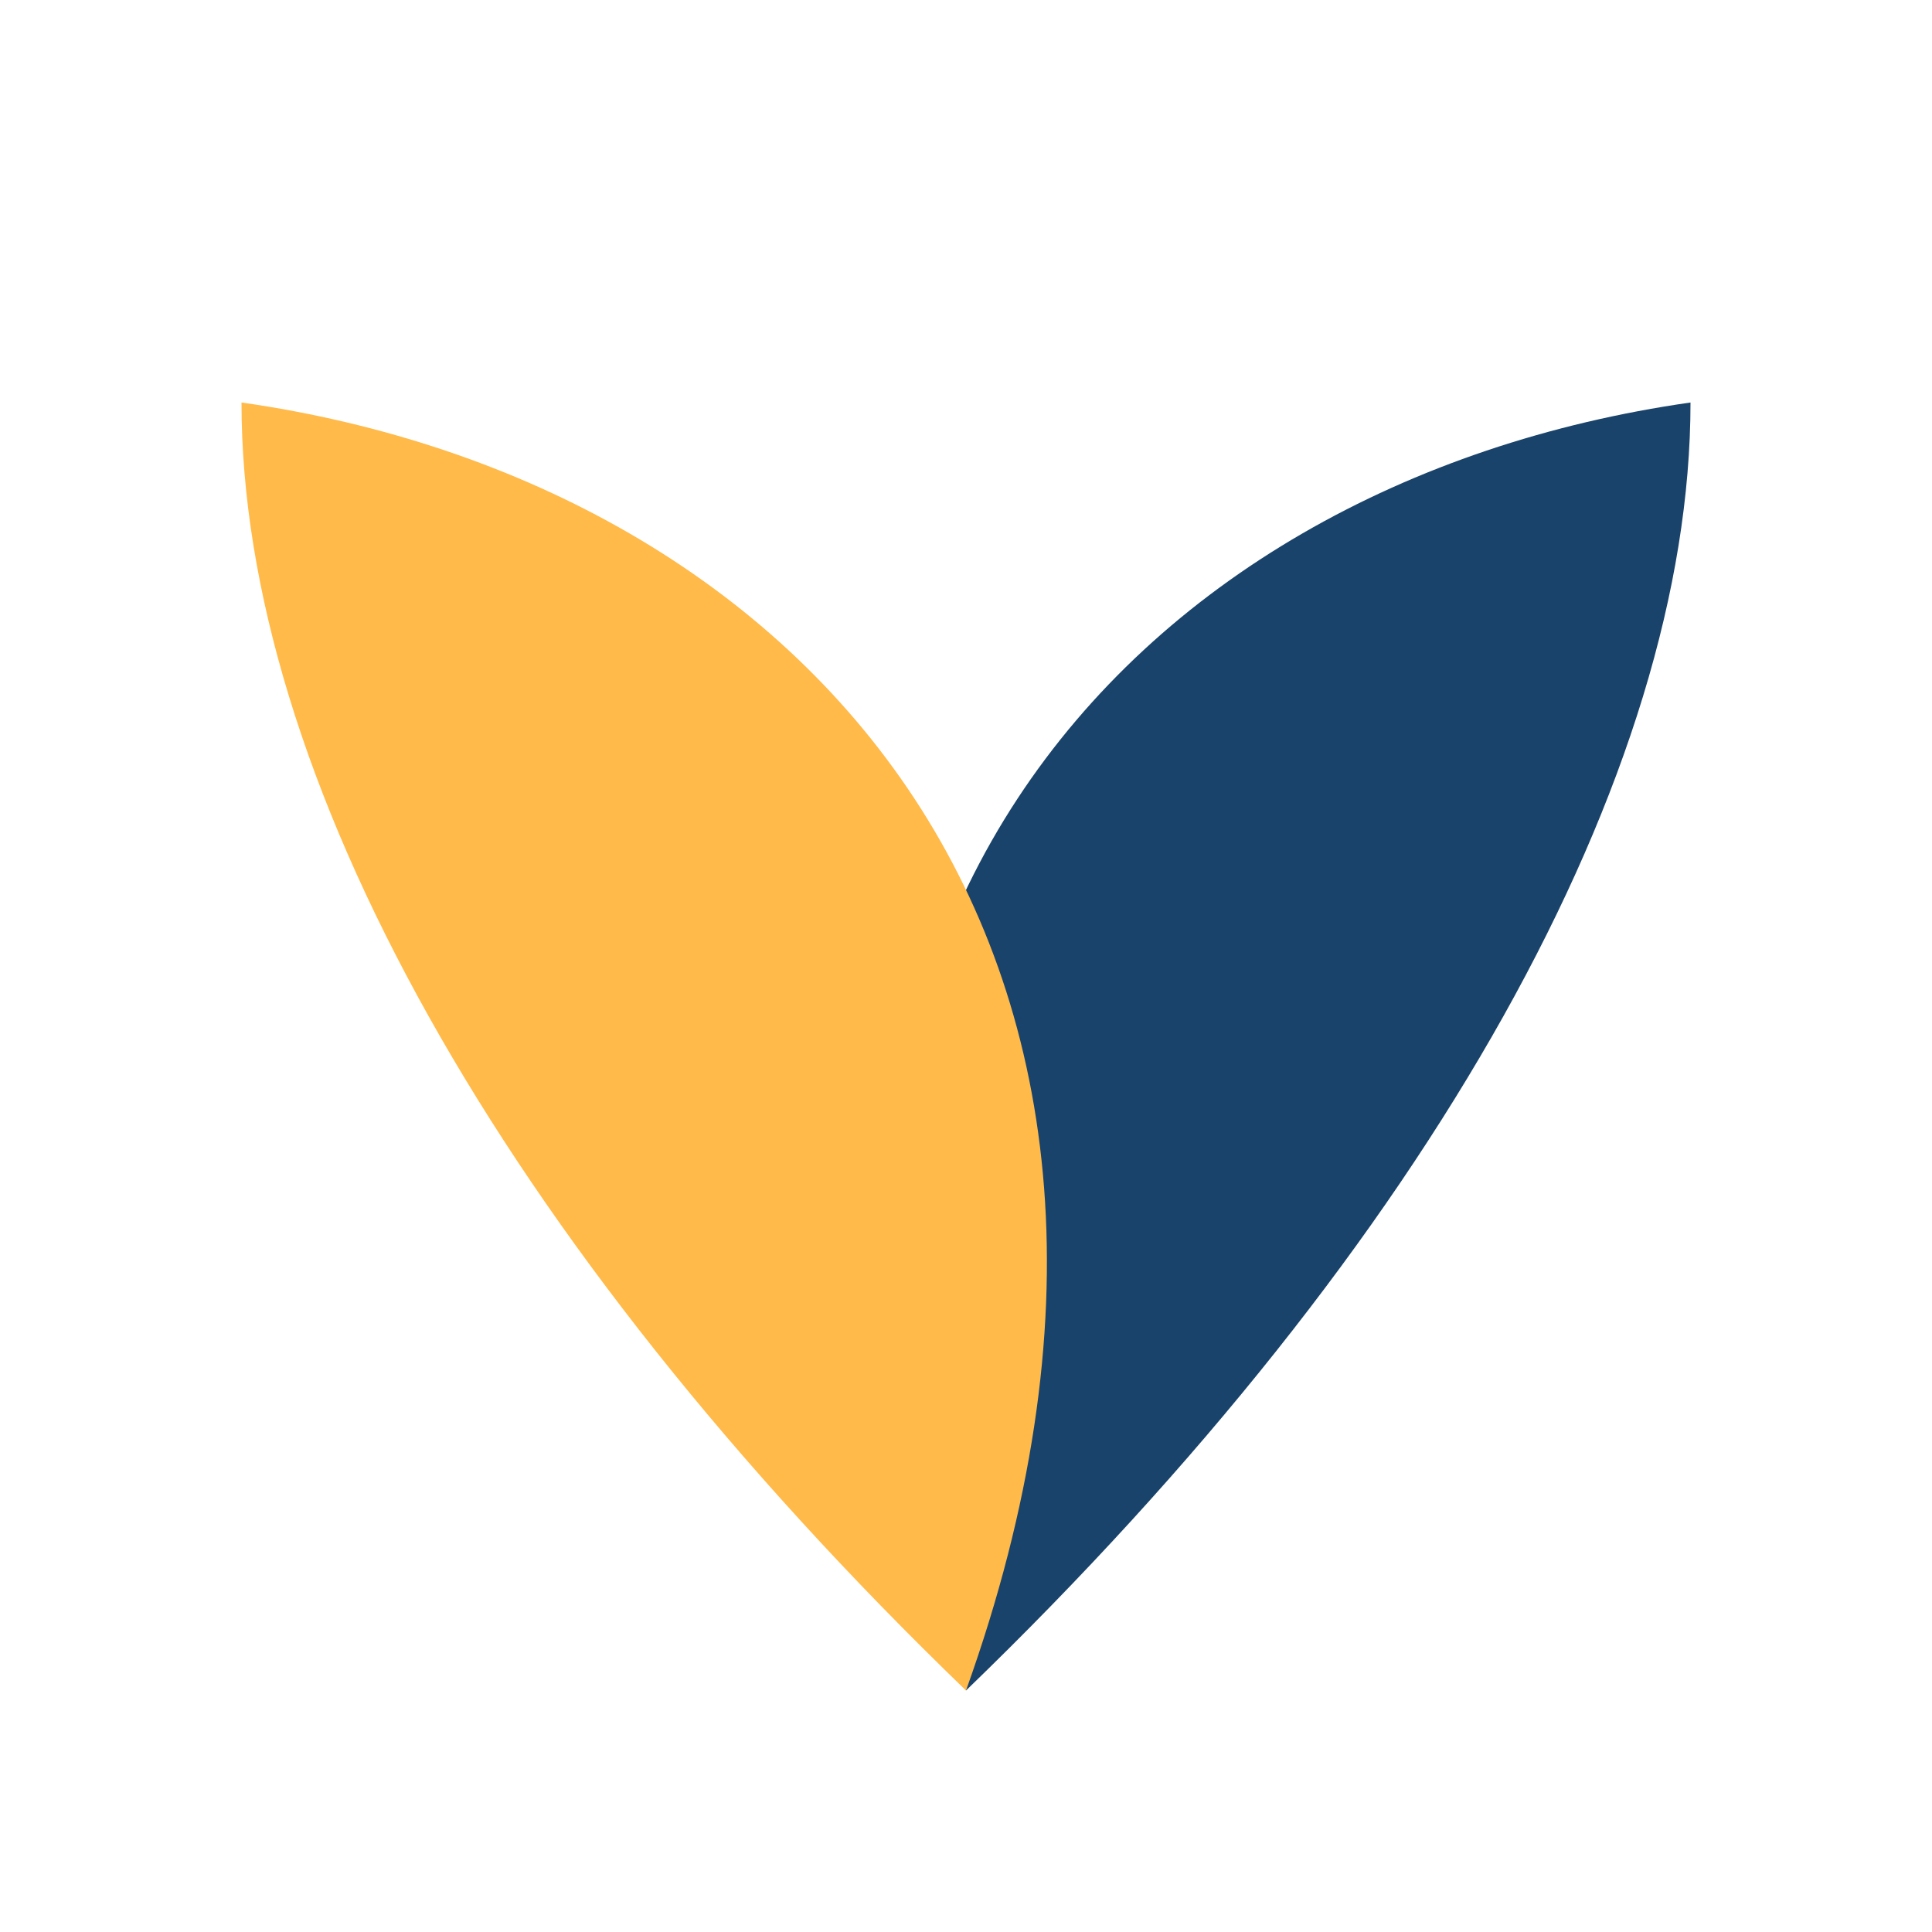
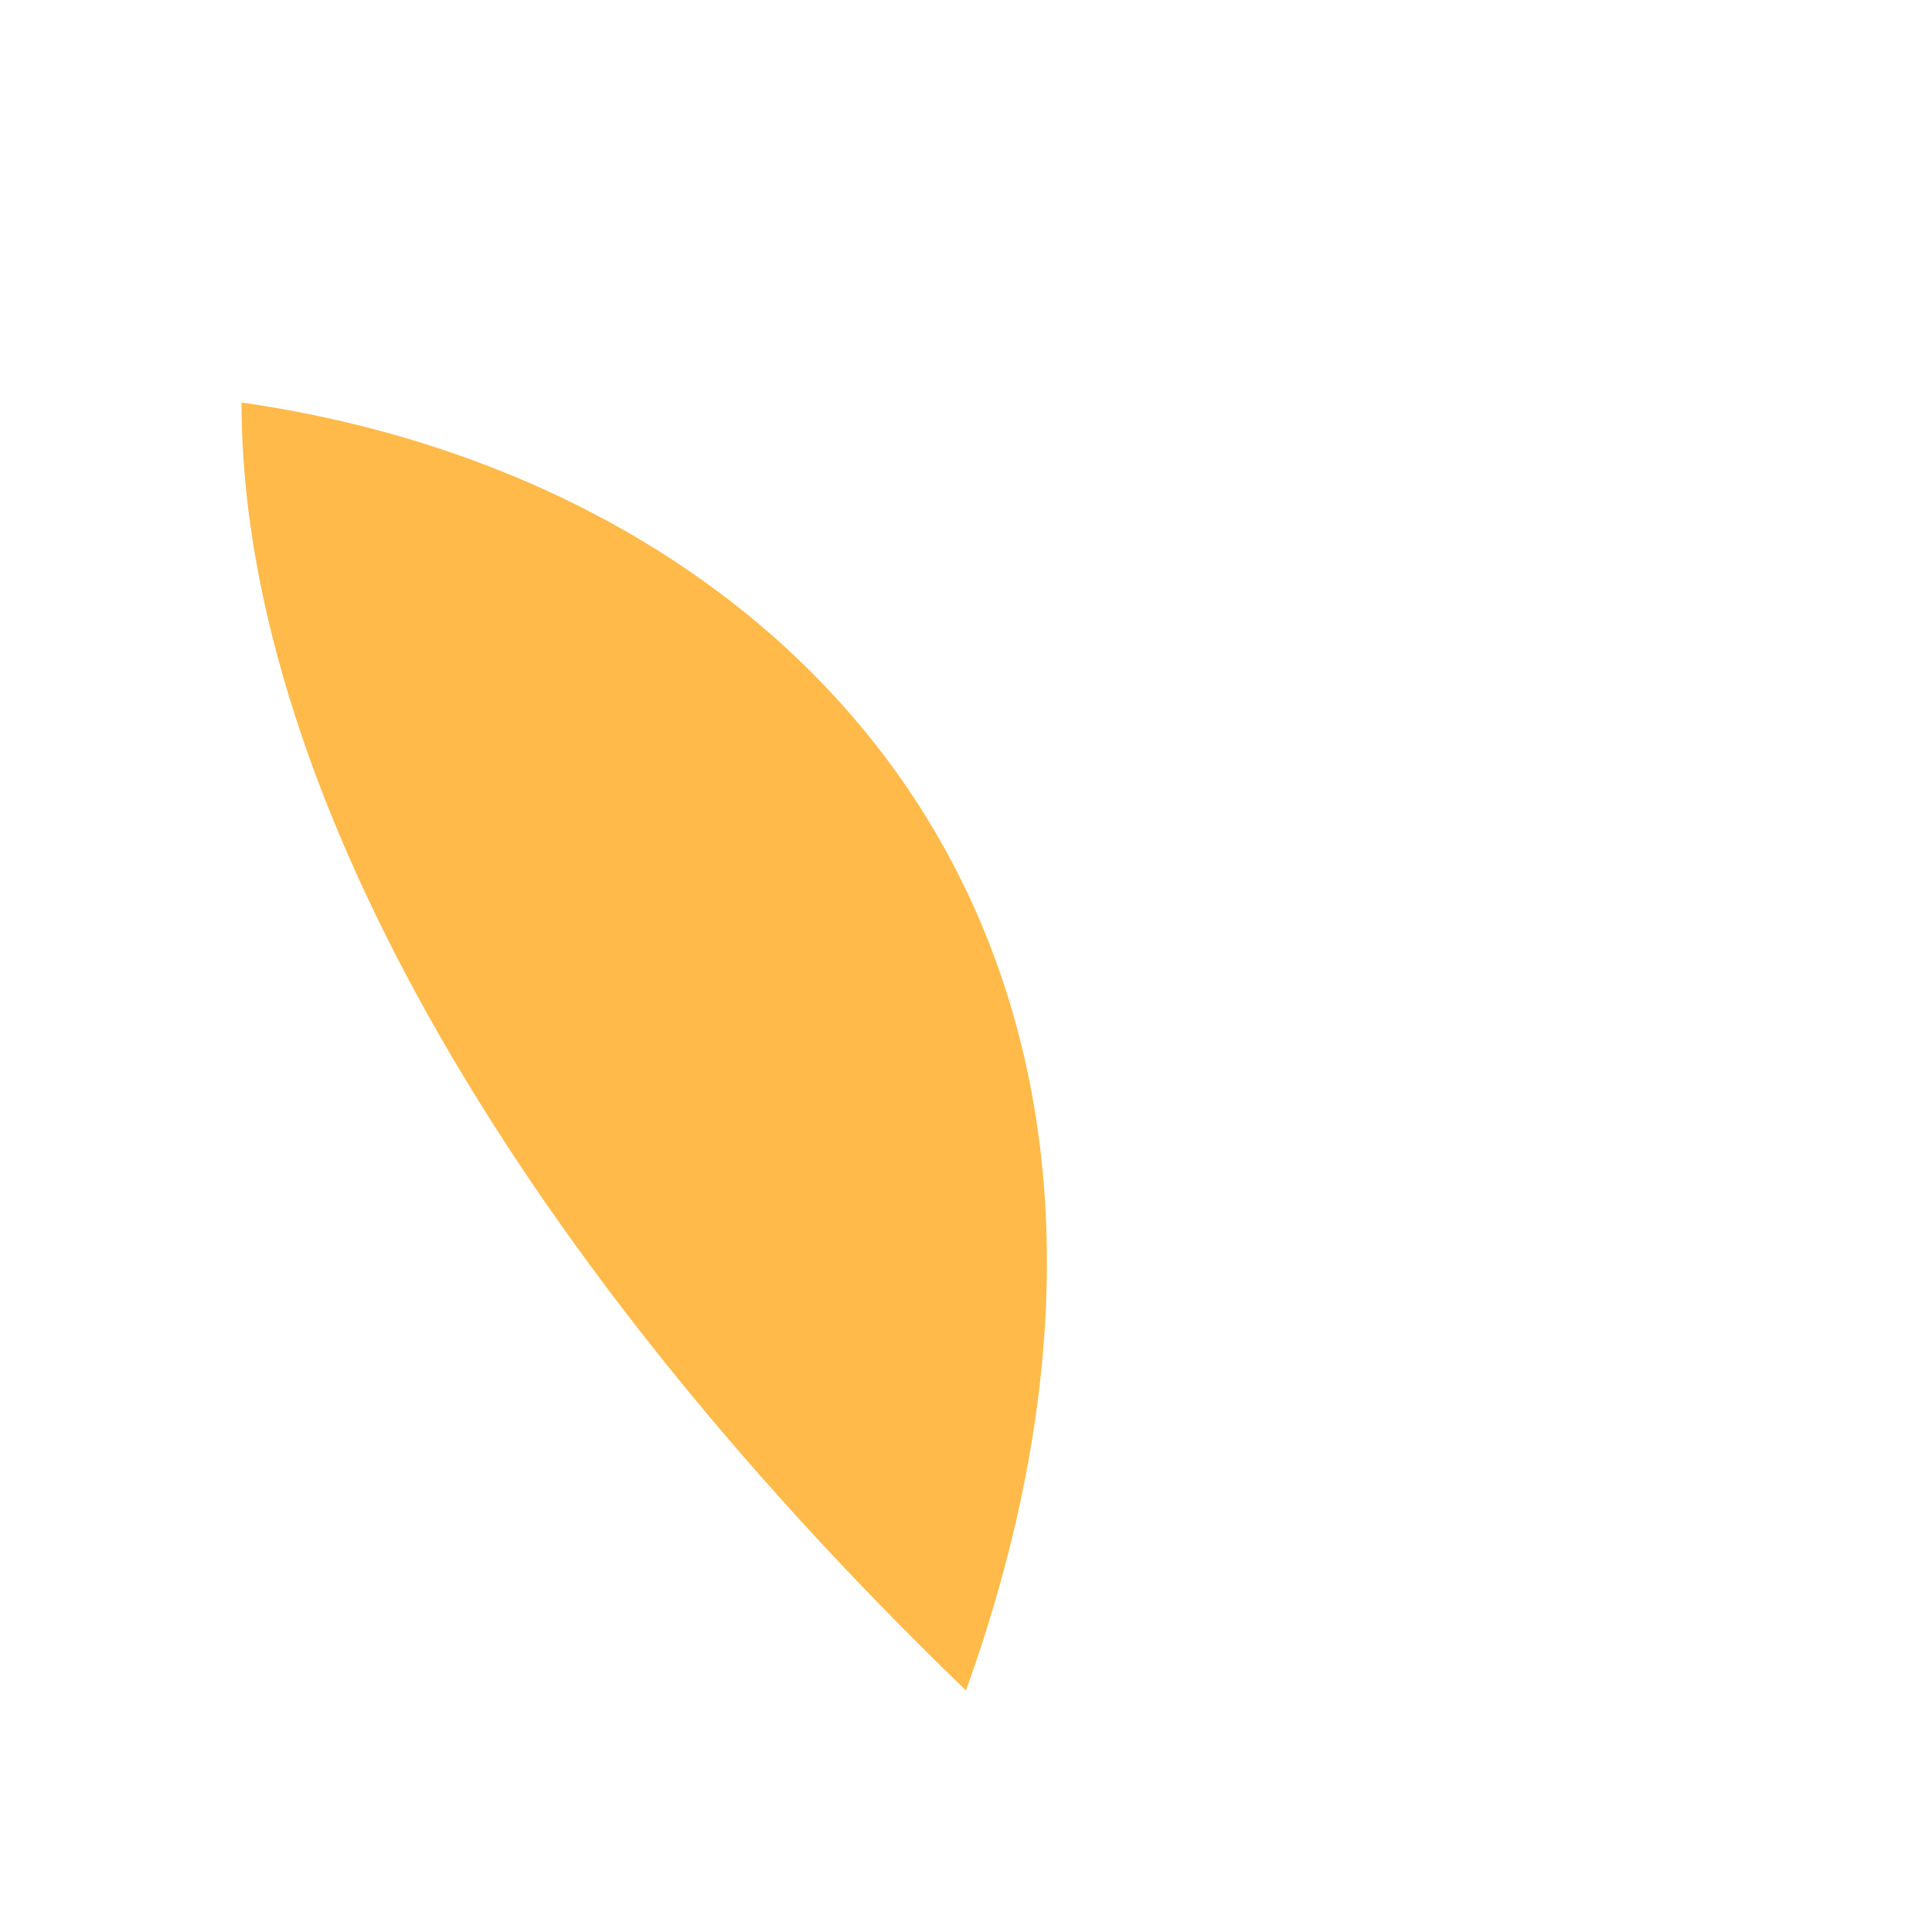
<svg xmlns="http://www.w3.org/2000/svg" width="24" height="24" viewBox="0 0 24 24">
-   <path d="M12 21C17.8 15.4 21 9.6 21 5c-7 1-12.3 6.8-9 16z" fill="#19436A" />
  <path d="M12 21C6.2 15.4 3 9.6 3 5c7 1 12.3 6.8 9 16z" fill="#FFBA49" />
</svg>